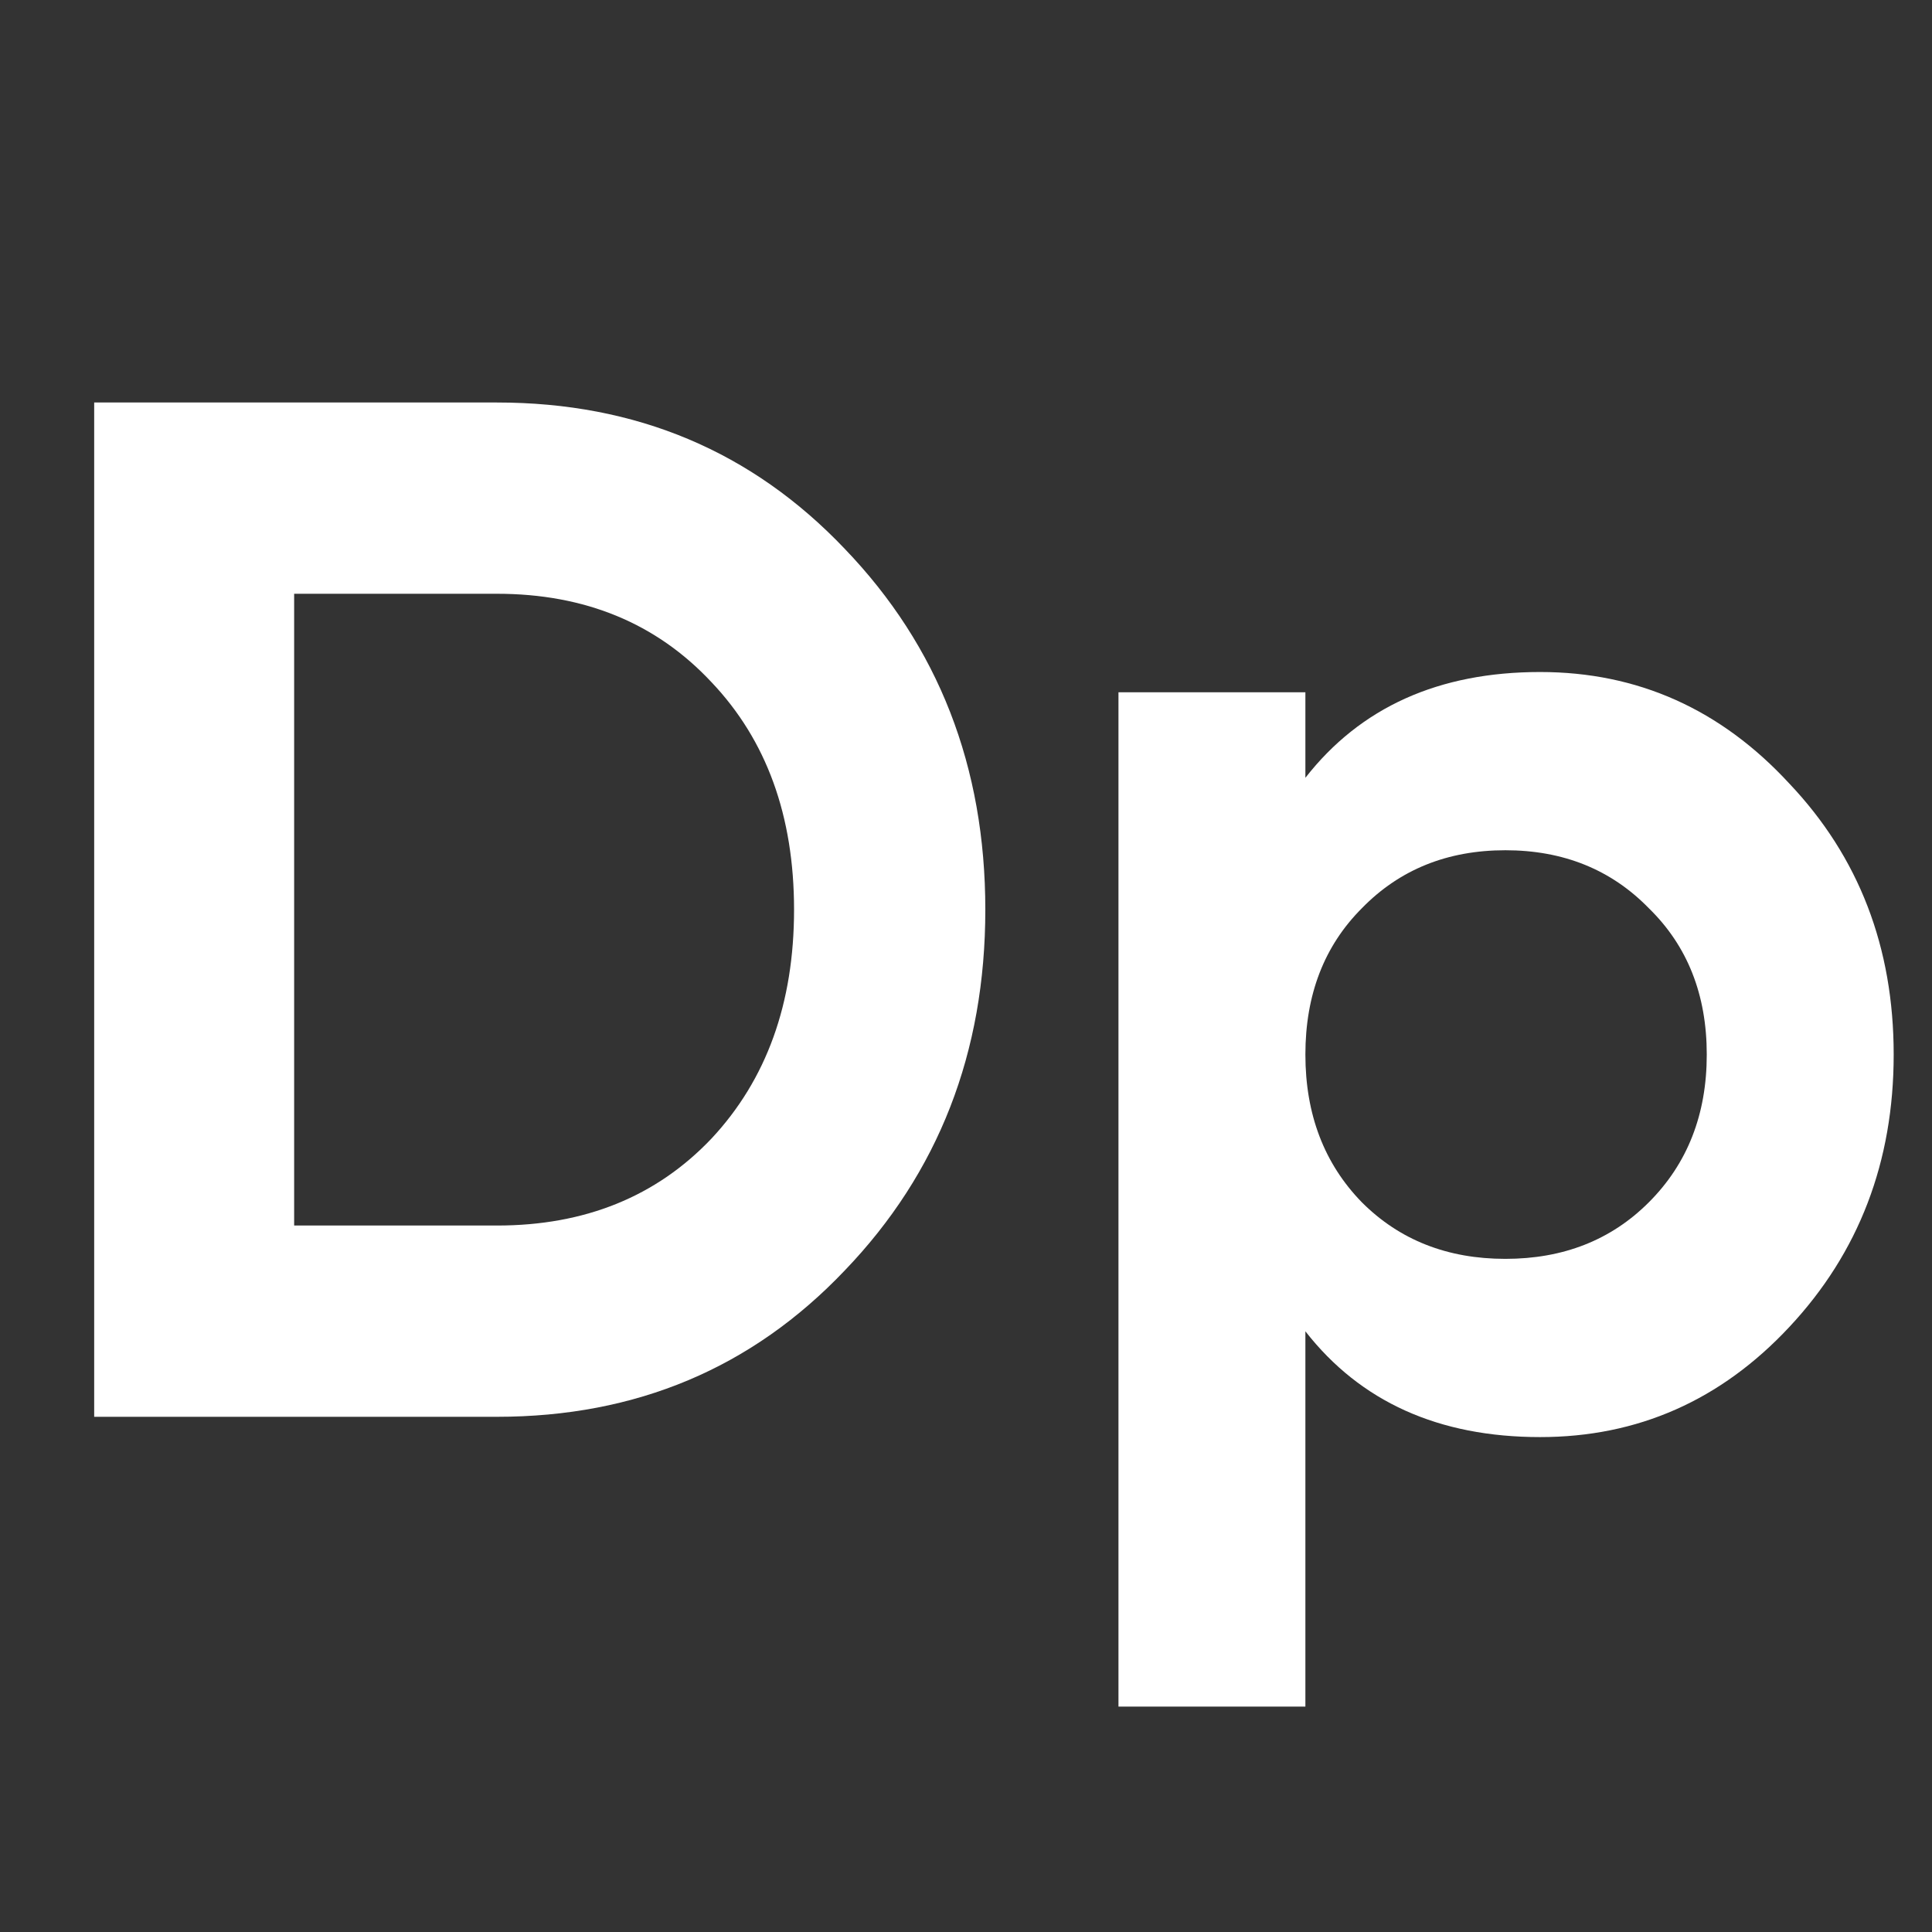
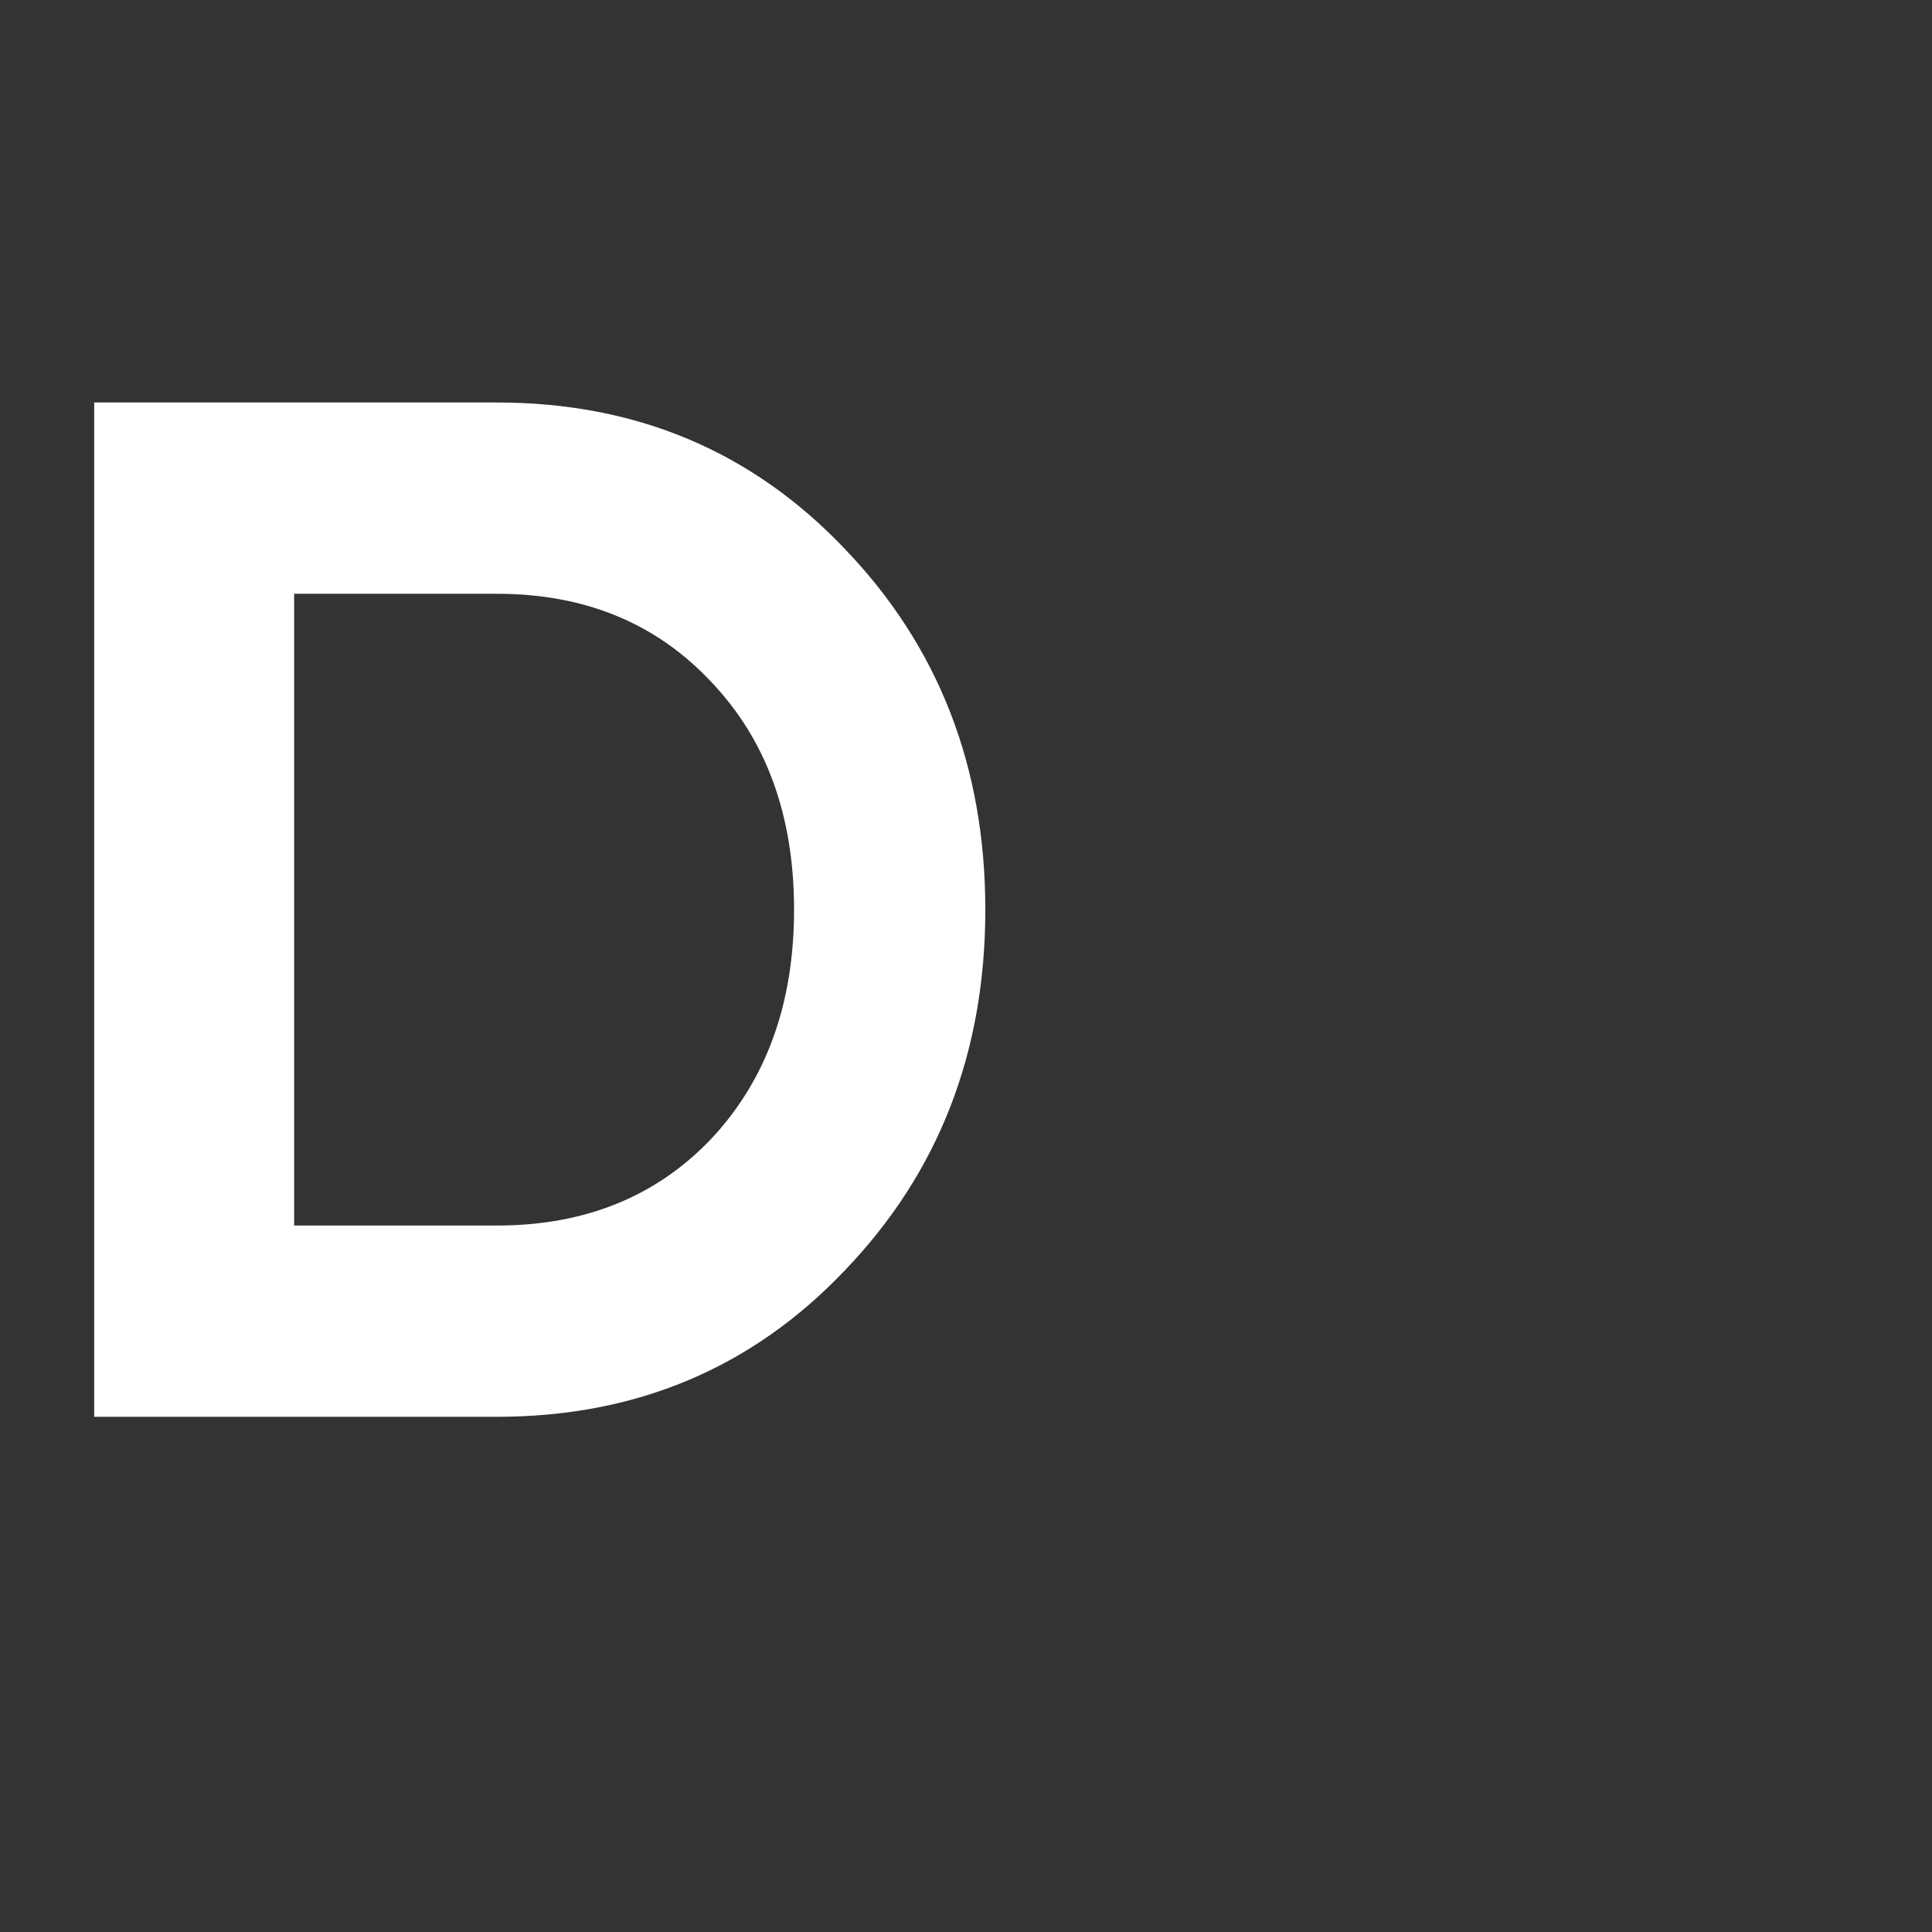
<svg xmlns="http://www.w3.org/2000/svg" width="24" height="24" viewBox="0 0 24 24" fill="none">
  <rect x="0" y="0" width="24" height="24" fill="#333333" stroke="none" />
  <path d="M6.174 5C7.902 5 9.342 5.606 10.494 6.818C11.658 8.03 12.24 9.524 12.24 11.3C12.24 13.076 11.658 14.57 10.494 15.782C9.342 16.994 7.902 17.6 6.174 17.6H1.17V5H6.174ZM6.174 15.224C7.266 15.224 8.154 14.864 8.838 14.144C9.522 13.412 9.864 12.464 9.864 11.3C9.864 10.136 9.522 9.194 8.838 8.474C8.154 7.742 7.266 7.376 6.174 7.376H3.654V15.224H6.174Z" fill="white" />
-   <path d="M19.132 8.348C20.344 8.348 21.376 8.81 22.228 9.734C23.092 10.646 23.524 11.768 23.524 13.1C23.524 14.432 23.092 15.56 22.228 16.484C21.376 17.396 20.344 17.852 19.132 17.852C17.872 17.852 16.9 17.414 16.216 16.538V21.2H13.894V8.6H16.216V9.662C16.9 8.786 17.872 8.348 19.132 8.348ZM16.918 14.936C17.386 15.404 17.98 15.638 18.7 15.638C19.42 15.638 20.014 15.404 20.482 14.936C20.962 14.456 21.202 13.844 21.202 13.1C21.202 12.356 20.962 11.75 20.482 11.282C20.014 10.802 19.42 10.562 18.7 10.562C17.98 10.562 17.386 10.802 16.918 11.282C16.45 11.75 16.216 12.356 16.216 13.1C16.216 13.844 16.45 14.456 16.918 14.936Z" fill="white" />
</svg>